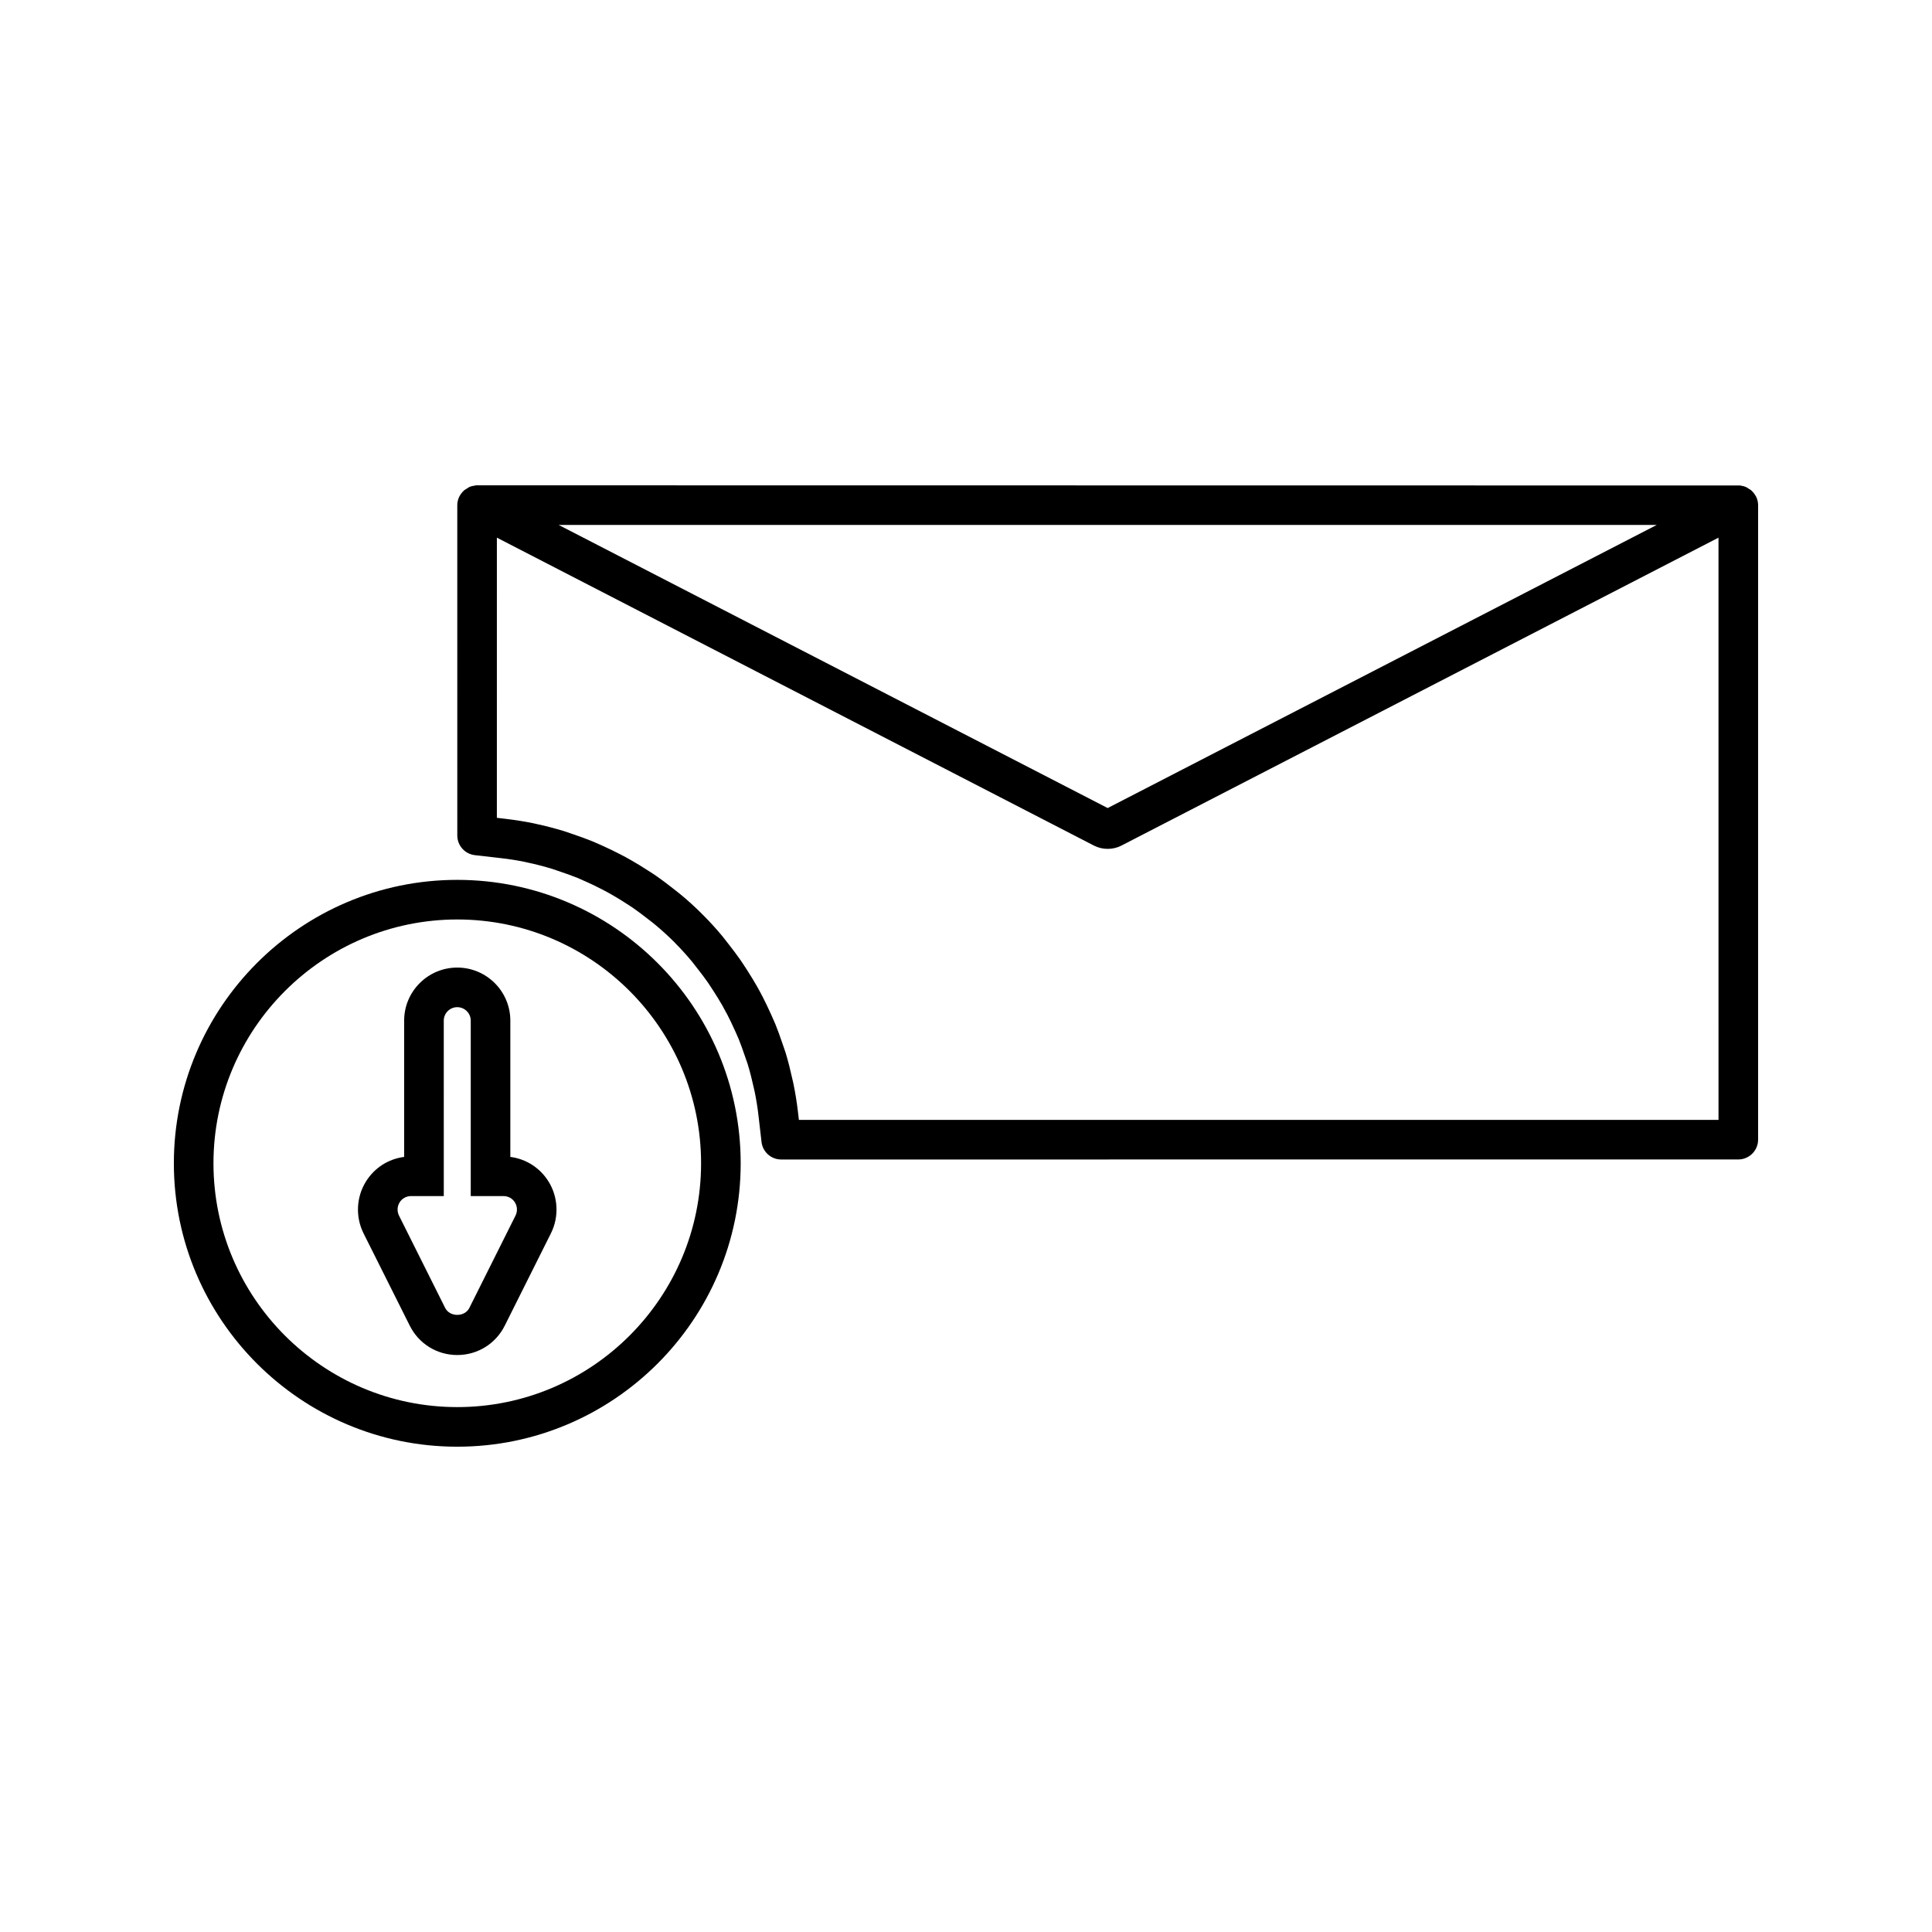
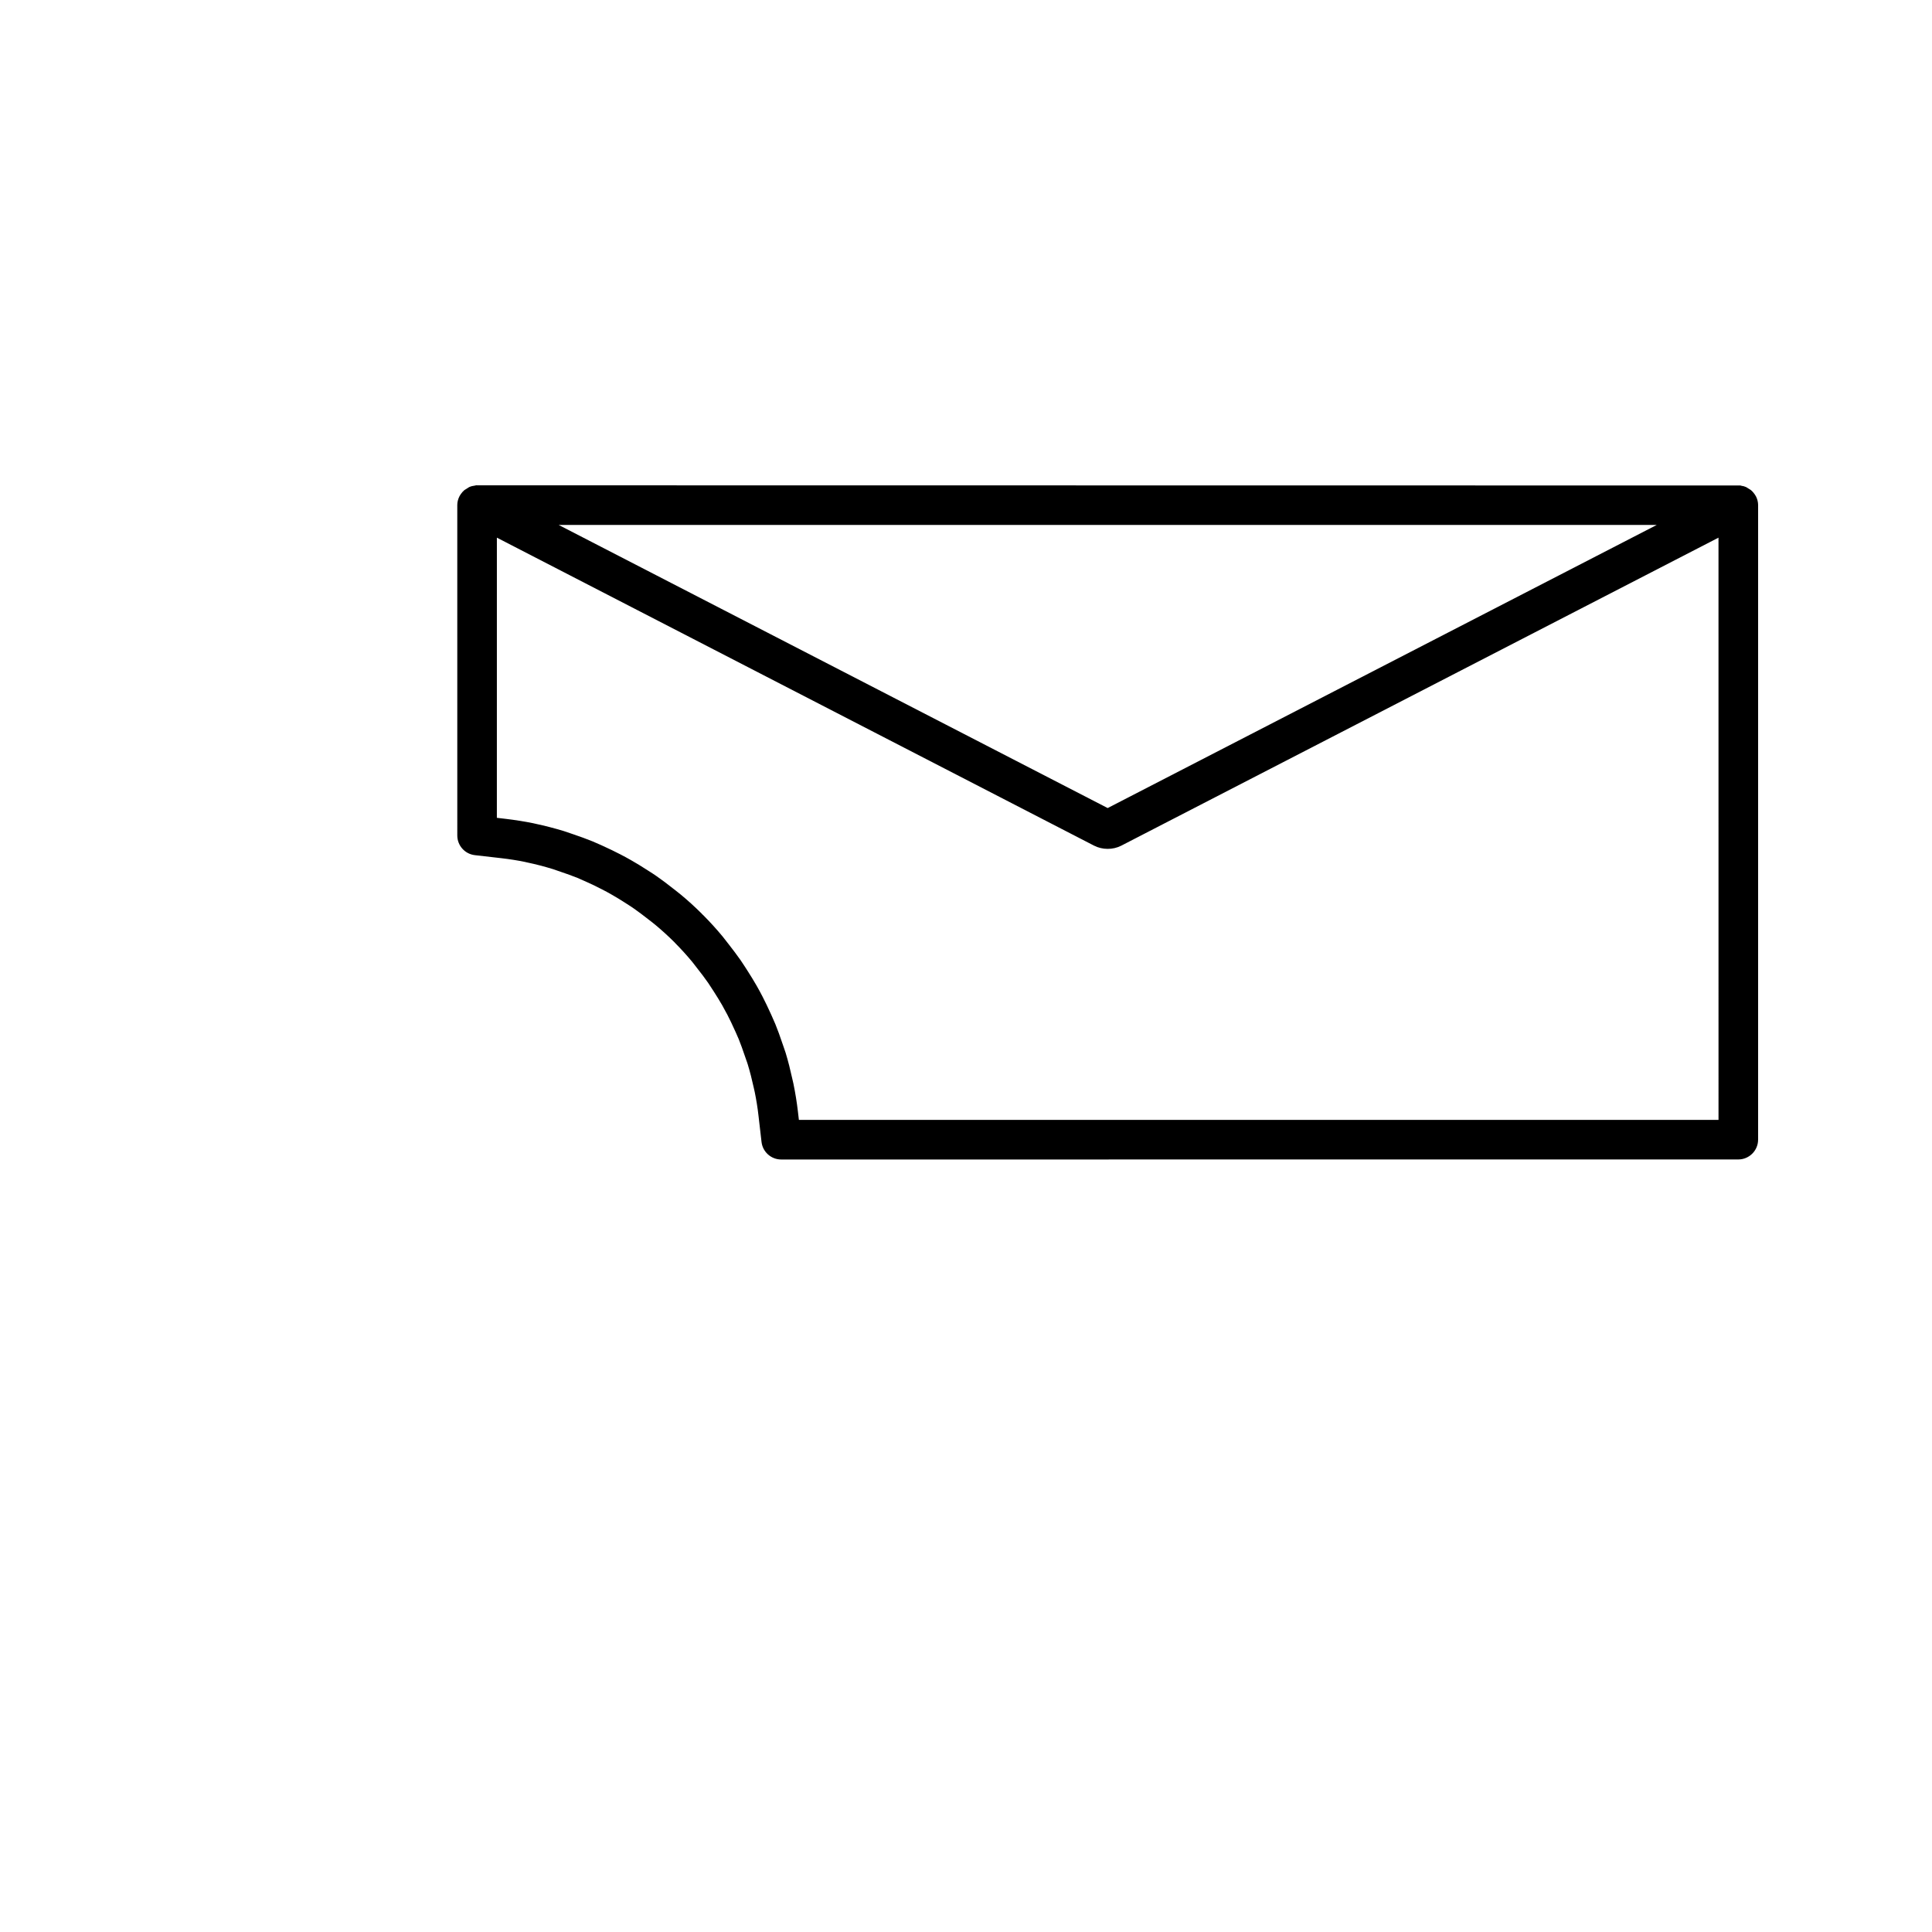
<svg xmlns="http://www.w3.org/2000/svg" fill="#000000" width="800px" height="800px" version="1.1" viewBox="144 144 512 512">
  <g>
    <path d="m609.92 446.02v-168.15c0-0.809-0.203-1.621-0.582-2.348l-0.352-0.562c-0.277-0.41-0.609-0.777-0.98-1.086l-1.266-0.789c-0.438-0.195-0.867-0.309-1.176-0.332l-0.352-0.094-334.78-0.043-0.215-0.02-0.316 0.082c-0.566 0.062-1.105 0.203-1.57 0.41l-1.266 0.797c-0.355 0.309-0.672 0.656-0.922 1.023l-0.355 0.562c-0.398 0.766-0.605 1.578-0.605 2.387l0.004 87.555c0 2.664 2 4.914 4.656 5.215l6.957 0.797c2.242 0.258 4.441 0.605 6.269 0.988l0.719 0.164c2.152 0.453 4.367 1.023 6.68 1.73 0.289 0.082 0.566 0.184 1.102 0.379l1.066 0.367c1.5 0.504 2.992 1.035 4.414 1.609 0.645 0.277 1.273 0.551 2.523 1.117 1.332 0.605 2.648 1.227 3.984 1.926 0.824 0.418 1.637 0.859 2.457 1.332 1.27 0.707 2.516 1.484 4.156 2.539 0.609 0.387 1.219 0.777 1.82 1.203 1.273 0.883 2.504 1.828 3.769 2.816l0.988 0.762c0.27 0.203 0.539 0.41 0.859 0.688 1.707 1.418 3.359 2.914 4.93 4.473 0.066 0.074 0.133 0.133 0.203 0.195l0.203 0.227c1.559 1.57 3.043 3.207 4.492 4.949 0.23 0.27 0.445 0.562 0.746 0.957l0.707 0.914c0.957 1.207 1.891 2.441 2.785 3.723 0.336 0.484 0.66 0.988 1.195 1.828l0.309 0.473c0.77 1.203 1.523 2.418 2.211 3.617 0.473 0.84 0.934 1.691 1.379 2.539 0.668 1.281 1.281 2.582 2.215 4.644 0.277 0.613 0.551 1.227 0.793 1.816 0.566 1.395 1.066 2.828 1.57 4.305l0.418 1.203c0.141 0.387 0.293 0.797 0.414 1.219 0.598 1.969 1.102 3.969 1.547 6l0.289 1.281c0.414 2.051 0.762 4.141 0.996 6.262l0.805 6.969c0.309 2.644 2.551 4.644 5.215 4.644l253.64-0.012c2.894 0 5.246-2.363 5.246-5.25zm-26.875-162.9-145.5 75.023-145.48-75.023zm16.379 157.66h-243.71l-0.27-2.324c-0.285-2.41-0.668-4.797-1.176-7.269l-0.309-1.344c-0.5-2.277-1.059-4.539-1.746-6.797-0.172-0.562-0.367-1.105-0.562-1.66l-0.383-1.098c-0.547-1.633-1.129-3.258-1.785-4.871-0.289-0.699-0.609-1.418-1.086-2.481-0.883-1.945-1.578-3.402-2.309-4.816-0.504-0.977-1.02-1.926-1.574-2.902-0.793-1.395-1.645-2.754-2.504-4.098l-0.531-0.828c-0.398-0.625-0.797-1.238-1.207-1.828-1.004-1.434-2.059-2.816-3.117-4.172l-0.645-0.828c-0.336-0.441-0.684-0.891-1.027-1.312-1.625-1.957-3.316-3.816-5.106-5.617-0.074-0.074-0.148-0.141-0.227-0.203l-0.215-0.238c-1.805-1.793-3.684-3.504-5.578-5.062-0.414-0.355-0.82-0.676-1.344-1.074l-0.812-0.625c-1.395-1.098-2.785-2.164-4.227-3.16-0.707-0.492-1.438-0.965-2.168-1.422-1.832-1.18-3.223-2.043-4.609-2.816-0.93-0.535-1.875-1.043-2.812-1.527-1.477-0.766-2.961-1.477-4.488-2.172l-0.652-0.301c-0.723-0.32-1.438-0.645-2.195-0.957-1.652-0.676-3.348-1.281-5.016-1.848l-1.02-0.348c-0.547-0.203-1.09-0.387-1.578-0.535-2.539-0.766-5.062-1.422-7.391-1.914l-0.754-0.172c-2.234-0.453-4.746-0.859-7.305-1.16l-2.312-0.27 0.004-74.246 158.24 81.609c2.215 1.148 5.016 1.16 7.242 0.012l158.26-81.621z" />
-     <path d="m265.18 527.39c41.418 0 75.109-33.691 75.109-75.105 0-41.422-33.707-75.113-75.141-75.113-41.402 0.023-75.074 33.719-75.074 75.121 0 41.406 33.691 75.098 75.105 75.098zm0-139.72c35.629 0 64.613 28.984 64.613 64.617 0 35.617-28.98 64.609-64.613 64.609-35.629-0.004-64.609-28.988-64.609-64.605 0-35.609 28.98-64.602 64.609-64.621z" />
-     <path d="m252.6 495.33c2.394 4.785 7.215 7.766 12.578 7.766s10.188-2.981 12.578-7.766l12.25-24.496c2.168-4.324 1.93-9.574-0.613-13.68-2.262-3.656-5.969-6.023-10.148-6.559v-36.113c0-7.762-6.309-14.066-14.07-14.066s-14.07 6.305-14.07 14.066v36.113c-4.184 0.535-7.894 2.902-10.145 6.551-2.551 4.121-2.785 9.355-0.621 13.691zm-2.703-32.676c0.652-1.055 1.785-1.68 3.035-1.68h8.676l-0.004-46.492c0-1.969 1.605-3.57 3.574-3.57s3.574 1.602 3.574 3.57v46.492h8.676c1.25 0 2.387 0.625 3.039 1.691 0.645 1.043 0.703 2.367 0.152 3.473l-12.25 24.496c-1.219 2.43-5.164 2.43-6.387 0l-12.25-24.496c-0.539-1.102-0.488-2.426 0.164-3.484z" />
  </g>
</svg>